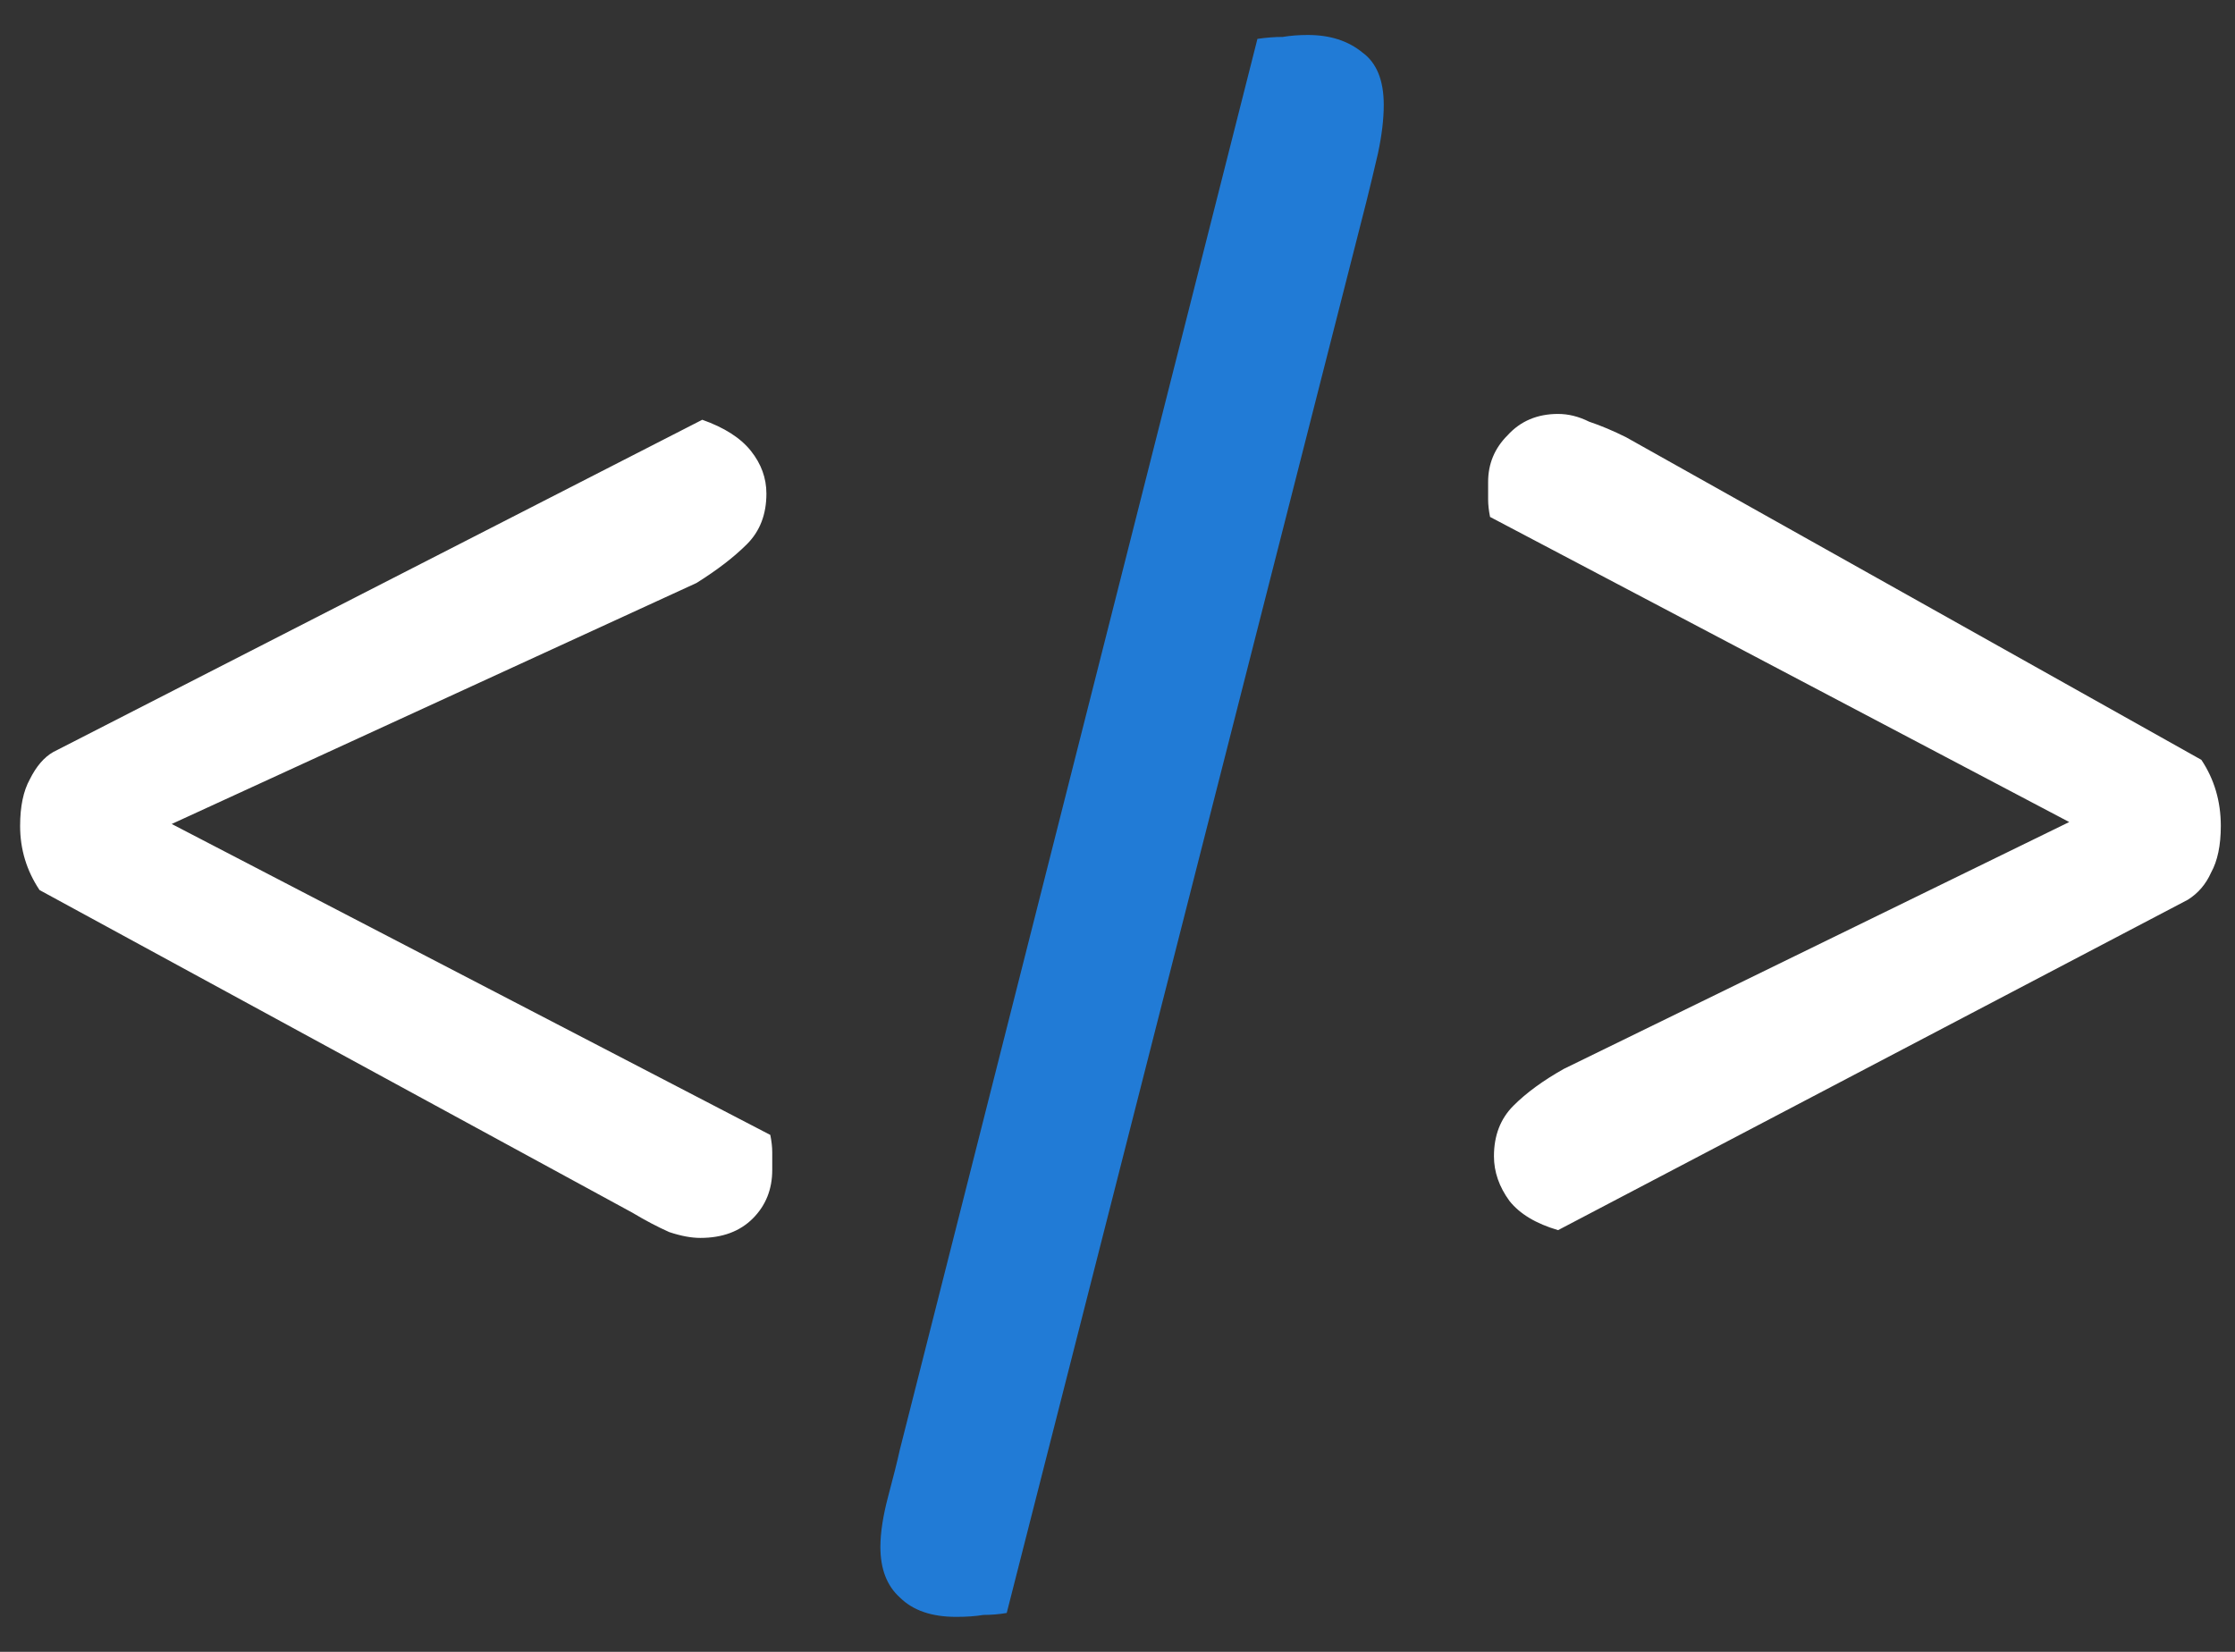
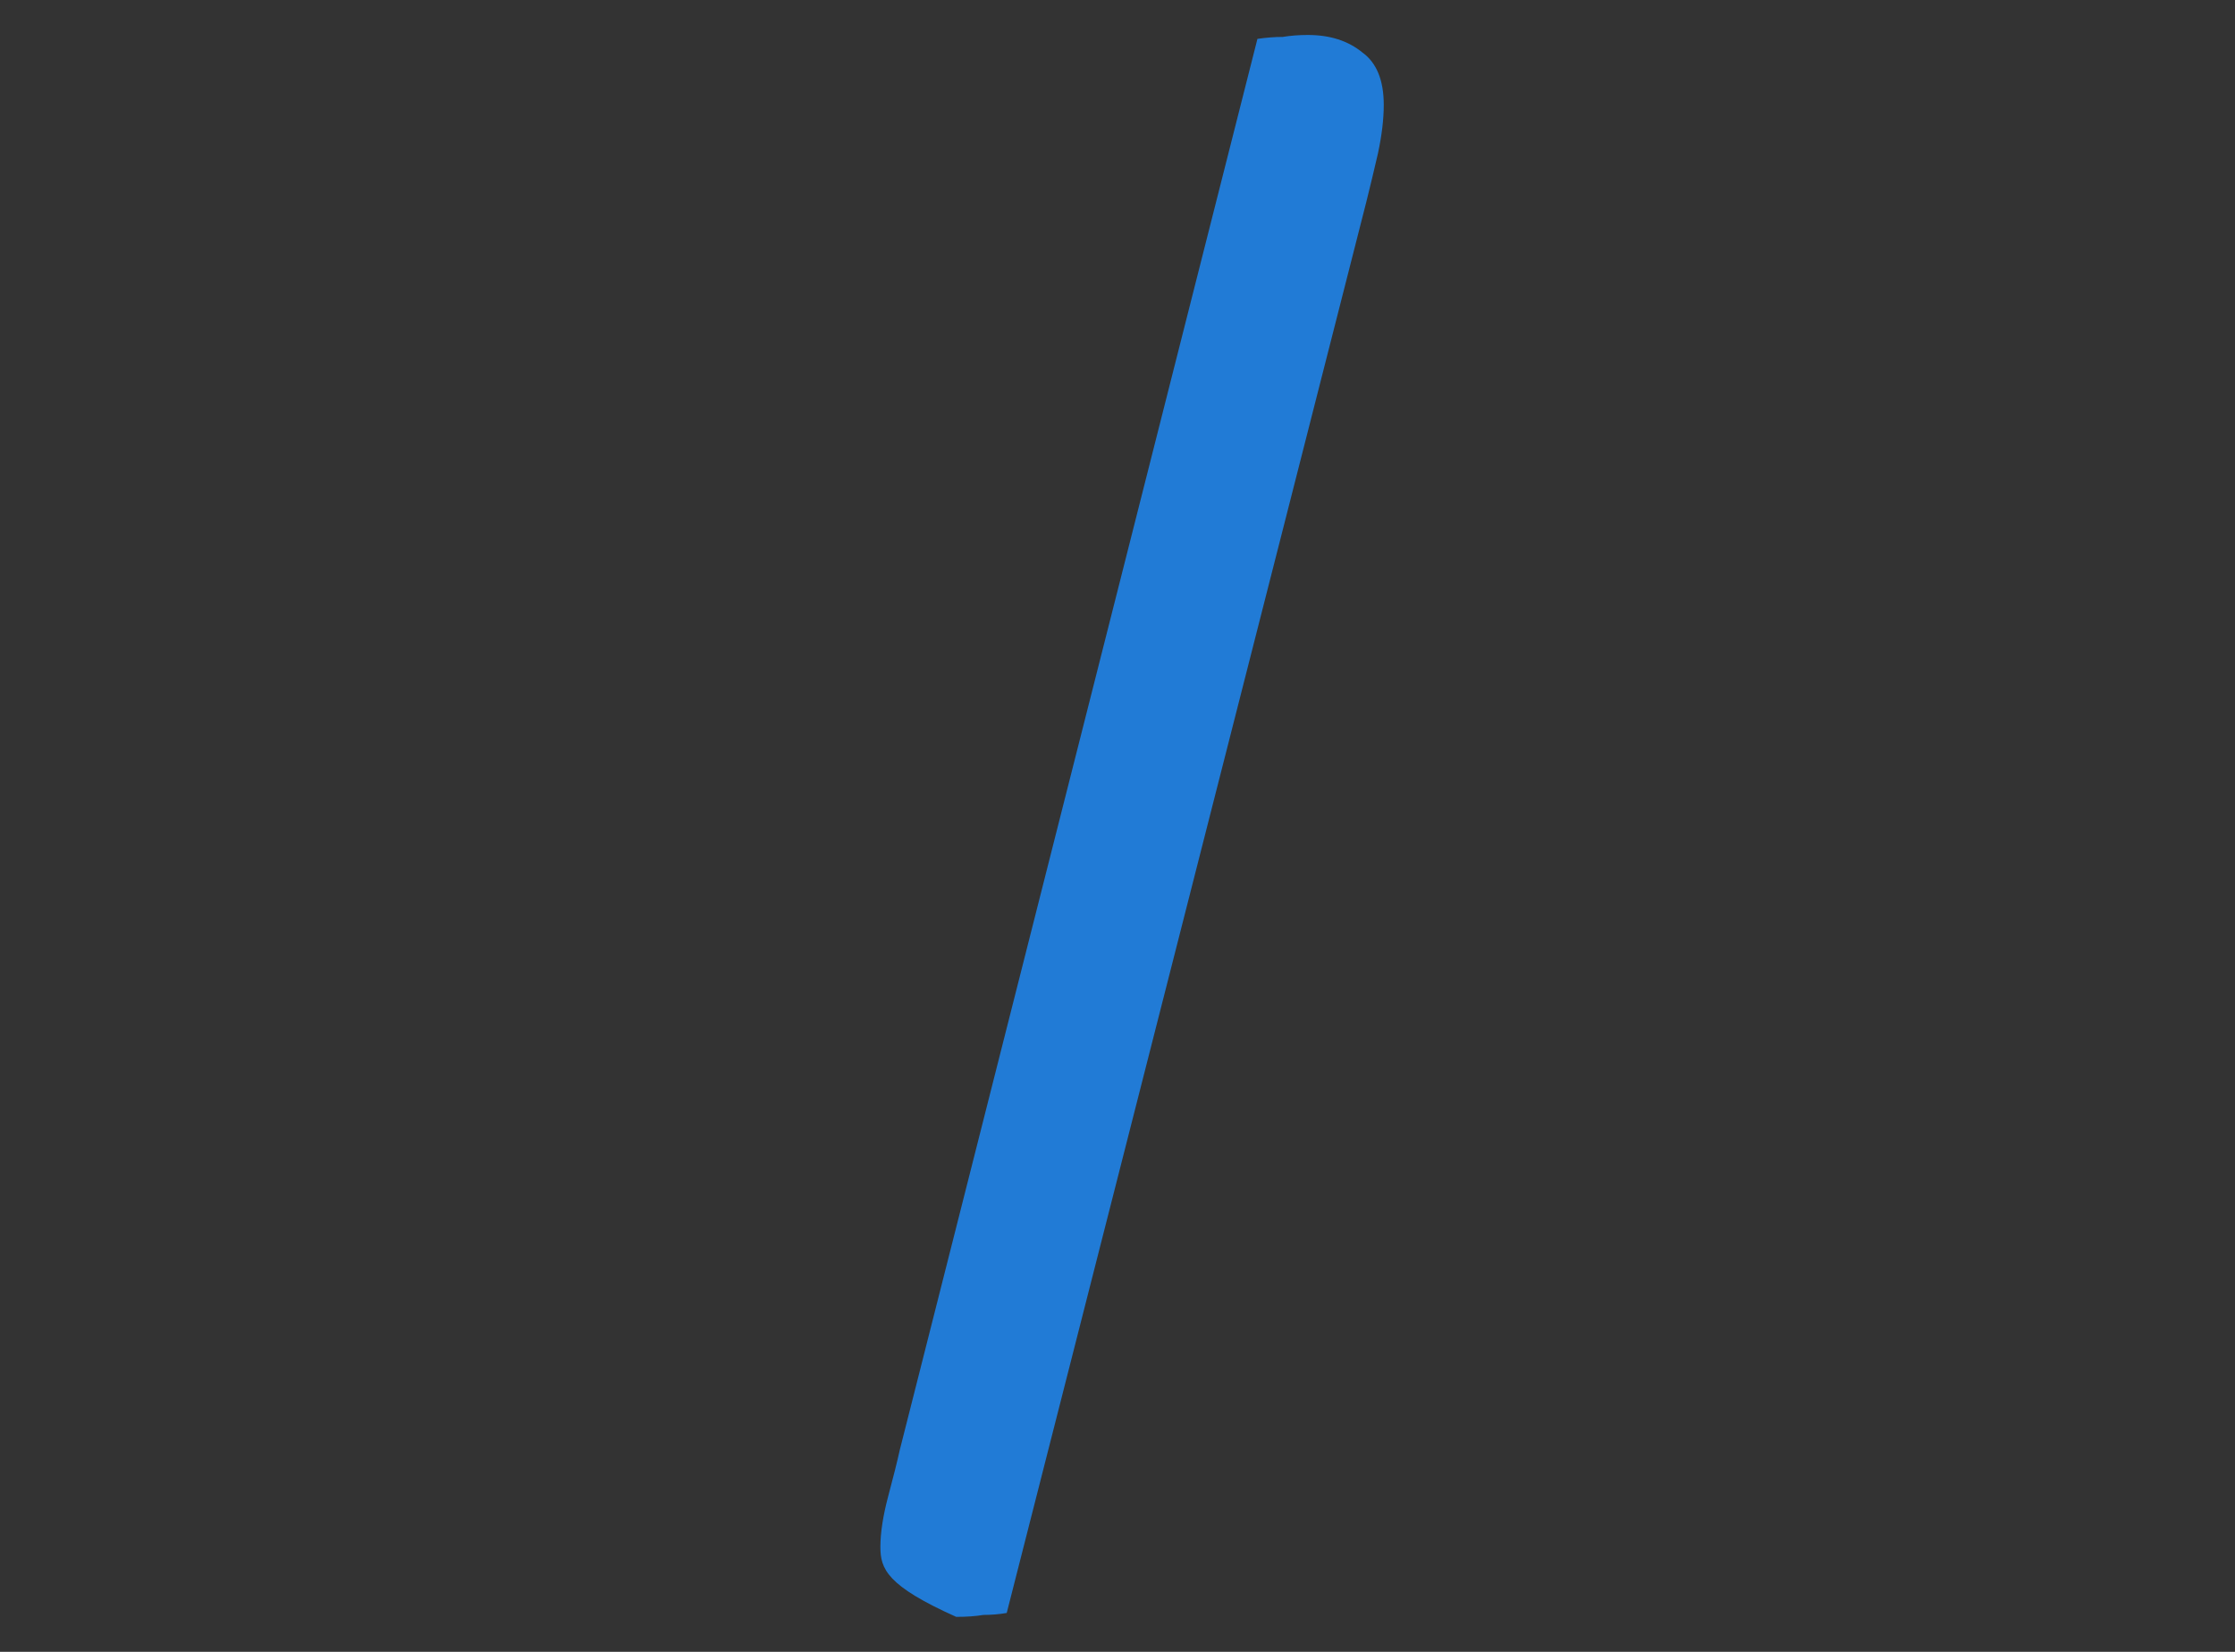
<svg xmlns="http://www.w3.org/2000/svg" width="46" height="34" viewBox="0 0 46 34" fill="none">
  <rect x="0" y="0" width="46" height="34" fill="#333333" stroke="none" />
-   <path d="M3.534 16.96L15.854 23.36C15.881 23.493 15.894 23.613 15.894 23.72C15.894 23.827 15.894 23.947 15.894 24.08C15.894 24.48 15.761 24.813 15.494 25.08C15.227 25.347 14.867 25.48 14.414 25.48C14.227 25.48 14.014 25.44 13.774 25.36C13.534 25.253 13.281 25.12 13.014 24.96L0.814 18.32C0.547 17.92 0.414 17.48 0.414 17C0.414 16.6 0.481 16.28 0.614 16.04C0.747 15.773 0.907 15.587 1.094 15.48L14.454 8.64C14.907 8.8 15.241 9.013 15.454 9.28C15.667 9.547 15.774 9.84 15.774 10.16C15.774 10.587 15.641 10.933 15.374 11.2C15.107 11.467 14.761 11.733 14.334 12L3.534 16.96ZM42.588 16.92L30.668 10.64C30.641 10.507 30.628 10.387 30.628 10.28C30.628 10.147 30.628 10.027 30.628 9.92C30.628 9.547 30.761 9.227 31.028 8.96C31.294 8.667 31.641 8.52 32.068 8.52C32.281 8.52 32.494 8.573 32.708 8.68C32.948 8.76 33.201 8.867 33.468 9L45.308 15.64C45.574 16.04 45.708 16.493 45.708 17C45.708 17.4 45.641 17.72 45.508 17.96C45.401 18.2 45.241 18.387 45.028 18.52L32.068 25.32C31.614 25.187 31.281 24.987 31.068 24.72C30.854 24.427 30.748 24.12 30.748 23.8C30.748 23.373 30.881 23.027 31.148 22.76C31.414 22.493 31.761 22.24 32.188 22L42.588 16.92Z" fill="white" />
-   <path d="M28.12 4.16L20.72 33.2C20.56 33.227 20.4 33.24 20.24 33.24C20.08 33.267 19.893 33.28 19.68 33.28C19.174 33.28 18.787 33.147 18.52 32.88C18.253 32.64 18.12 32.293 18.12 31.84C18.12 31.547 18.174 31.2 18.28 30.8C18.387 30.4 18.467 30.08 18.52 29.84L25.88 0.8C26.067 0.773 26.24 0.76 26.4 0.76C26.56 0.733 26.733 0.72 26.92 0.72C27.373 0.72 27.747 0.84 28.04 1.08C28.334 1.293 28.48 1.653 28.48 2.16C28.48 2.453 28.44 2.787 28.36 3.16C28.28 3.507 28.2 3.84 28.12 4.16Z" fill="#217BD6" />
+   <path d="M28.12 4.16L20.72 33.2C20.56 33.227 20.4 33.24 20.24 33.24C20.08 33.267 19.893 33.28 19.68 33.28C18.253 32.64 18.12 32.293 18.12 31.84C18.12 31.547 18.174 31.2 18.28 30.8C18.387 30.4 18.467 30.08 18.52 29.84L25.88 0.8C26.067 0.773 26.24 0.76 26.4 0.76C26.56 0.733 26.733 0.72 26.92 0.72C27.373 0.72 27.747 0.84 28.04 1.08C28.334 1.293 28.48 1.653 28.48 2.16C28.48 2.453 28.44 2.787 28.36 3.16C28.28 3.507 28.2 3.84 28.12 4.16Z" fill="#217BD6" />
</svg>